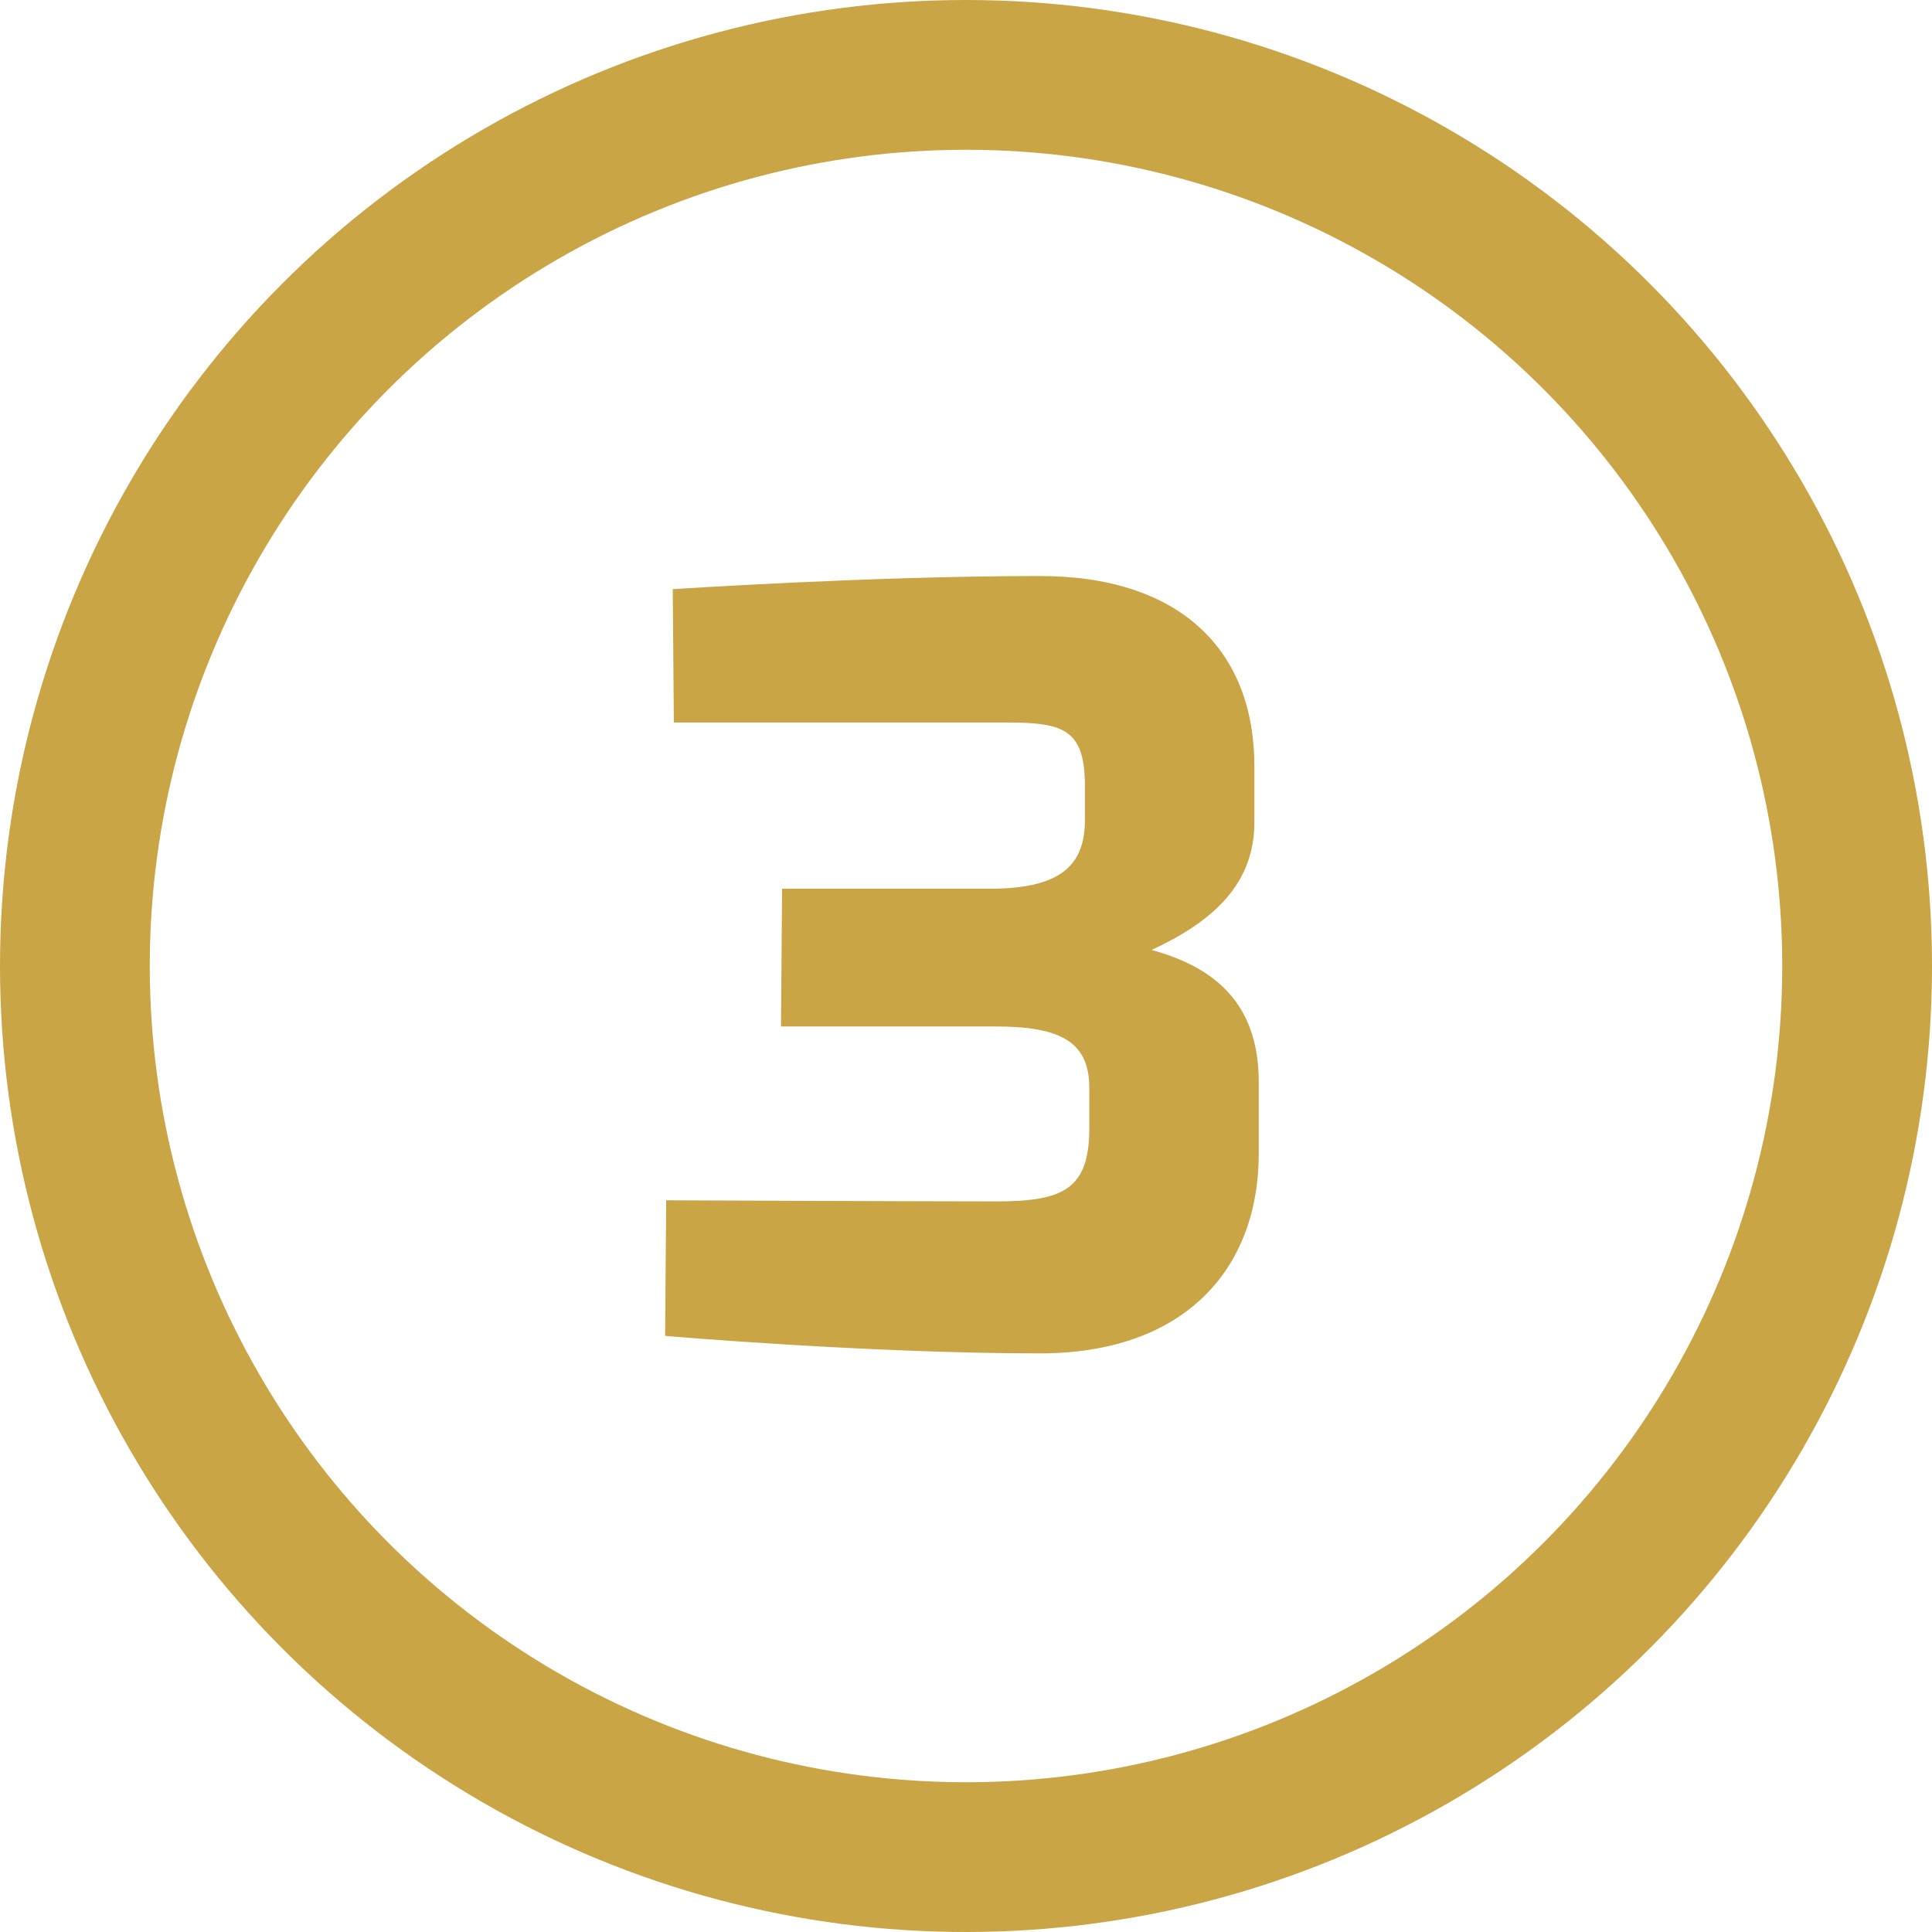
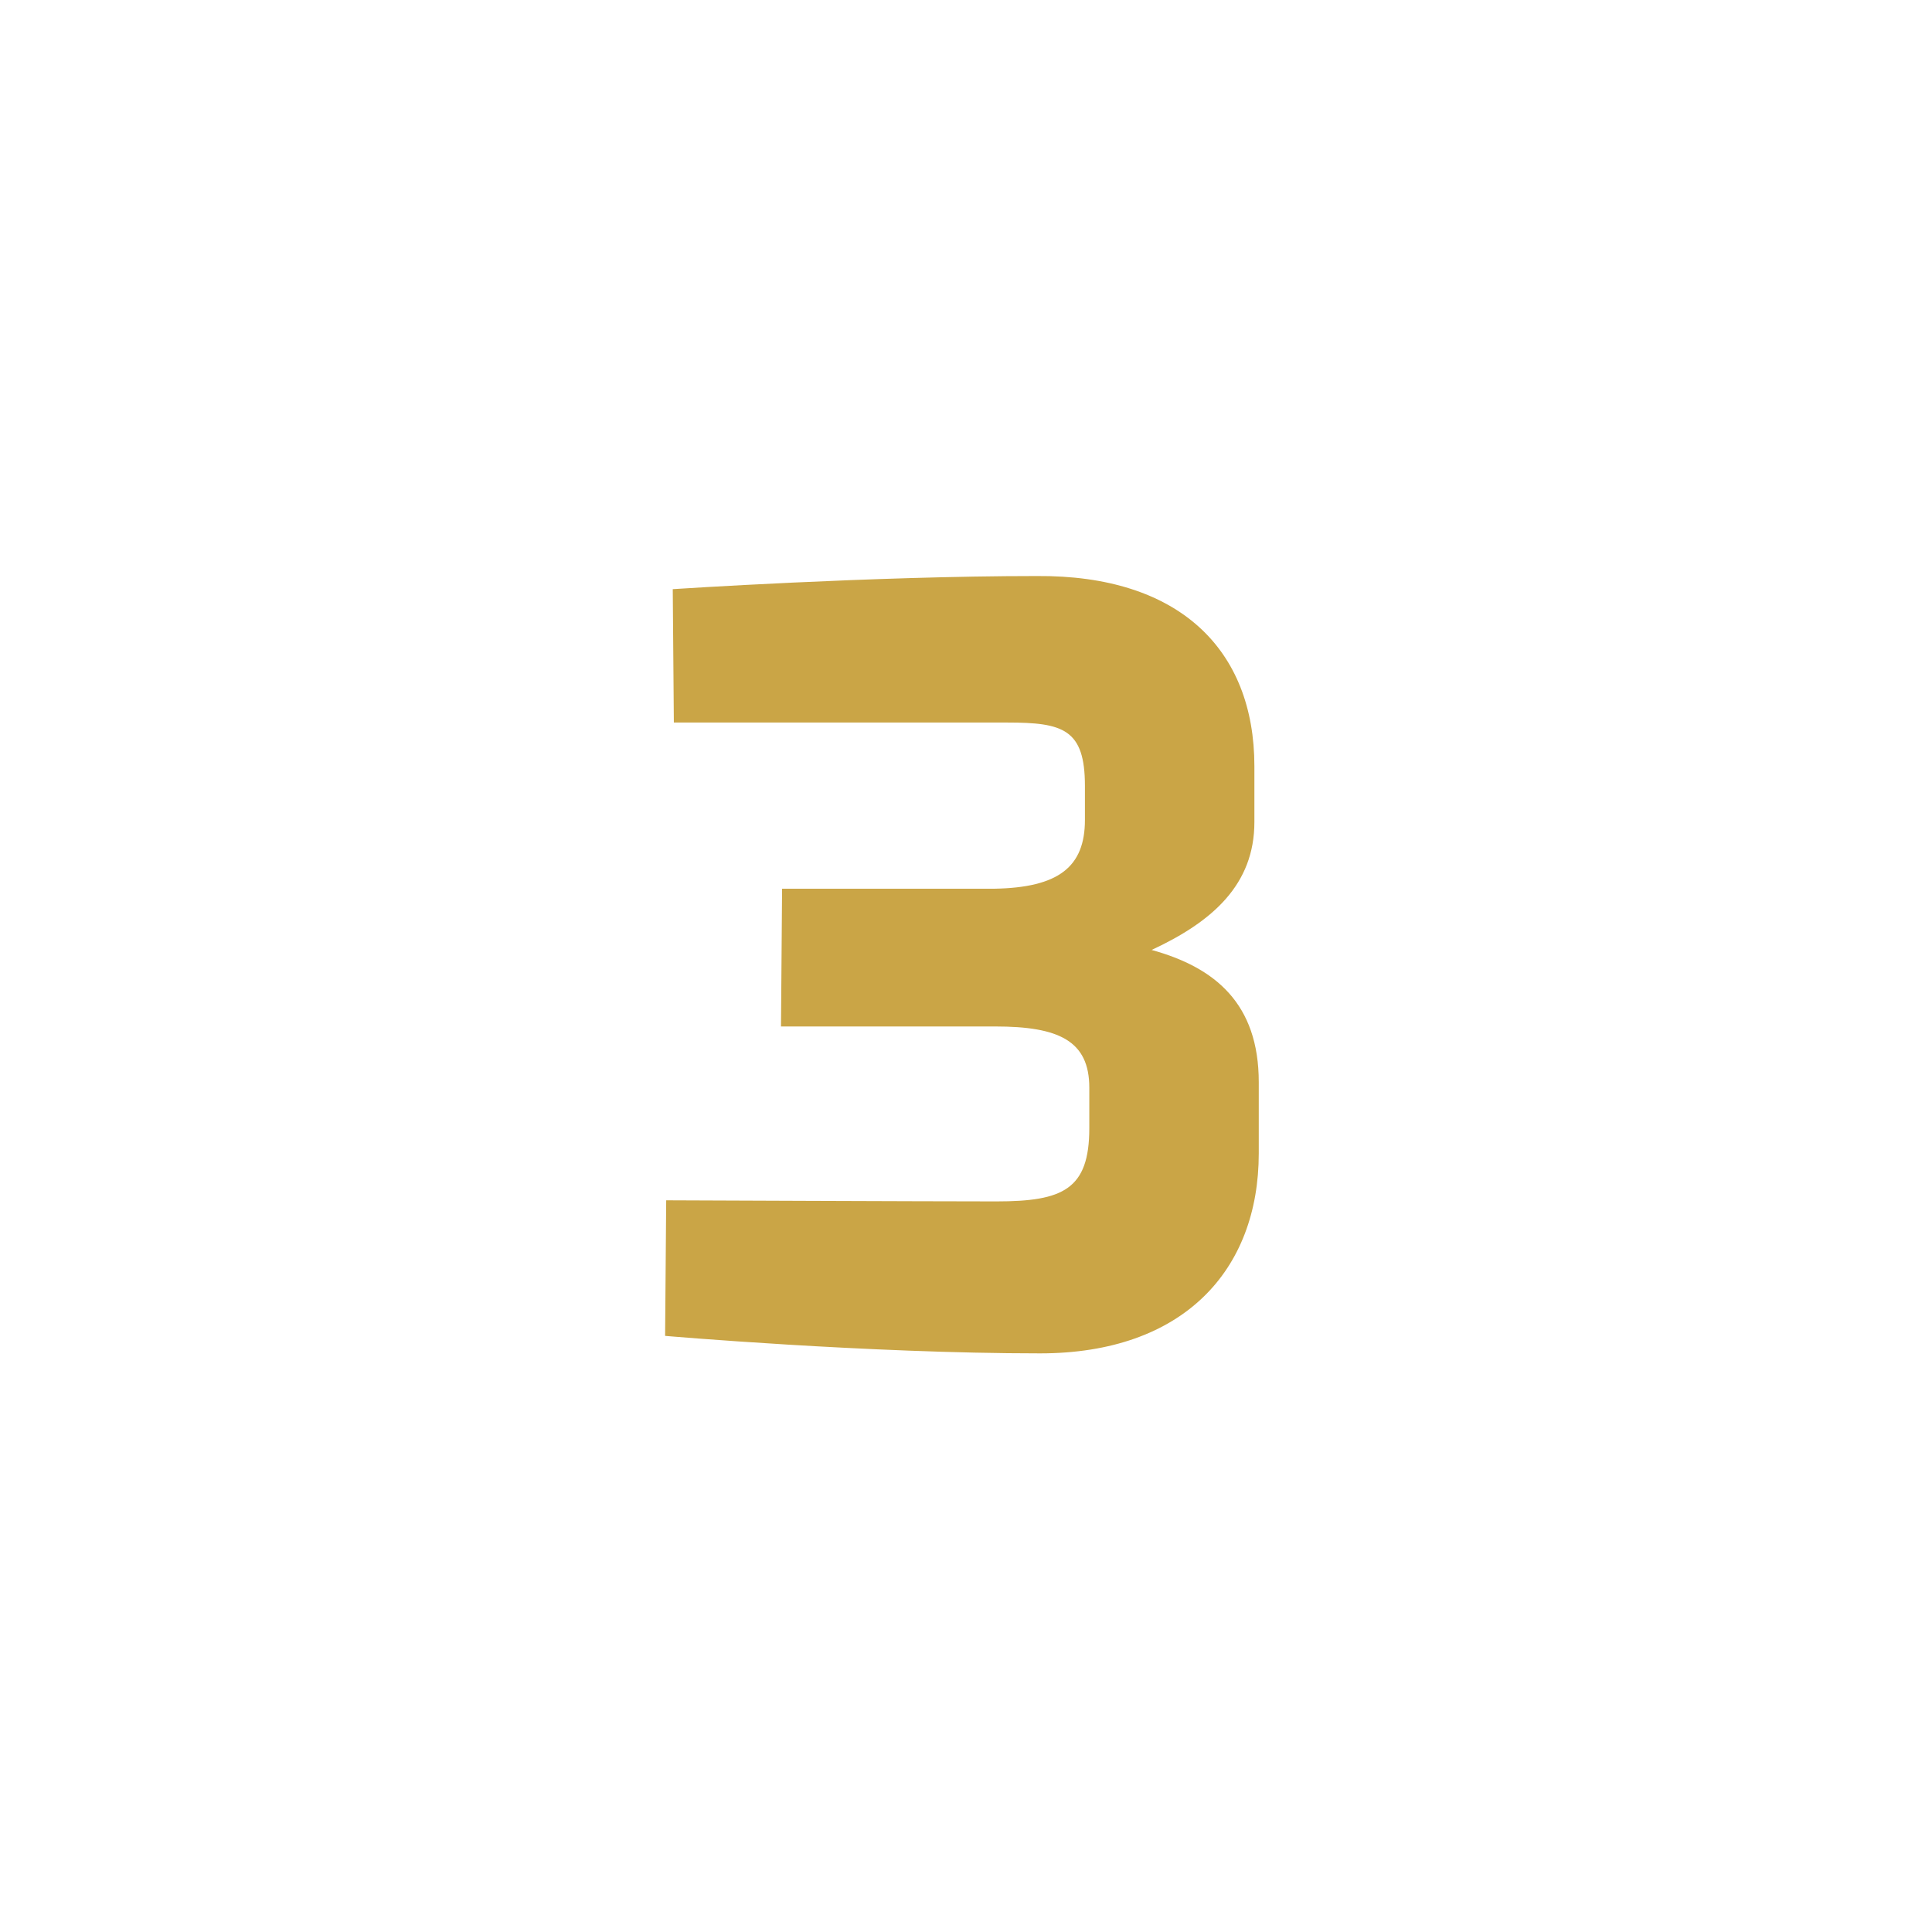
<svg xmlns="http://www.w3.org/2000/svg" width="129" height="129" viewBox="0 0 129 129" fill="none">
-   <circle cx="64.5" cy="64.5" r="59.5" stroke="#CAA546" stroke-width="10" />
  <path d="M44.993 48.244L44.92 39.338C44.92 39.338 58.206 38.462 69.229 38.462C78.719 38.389 83.756 43.353 83.756 51.164V54.887C83.756 59.048 80.982 61.53 76.894 63.428C81.128 64.596 84.048 67.005 84.048 72.261V77.006C84.048 84.817 79.011 90.365 69.448 90.365C57.914 90.365 44.409 89.197 44.409 89.197L44.482 80.145C44.482 80.145 62.075 80.218 66.528 80.218C70.981 80.218 72.733 79.415 72.733 75.327V72.626C72.733 69.487 70.689 68.538 66.455 68.538H52.147L52.22 59.34H66.382C70.689 59.267 72.441 57.88 72.441 54.741V52.478C72.441 48.682 70.981 48.244 67.258 48.244H44.993Z" fill="#CAA546" />
</svg>